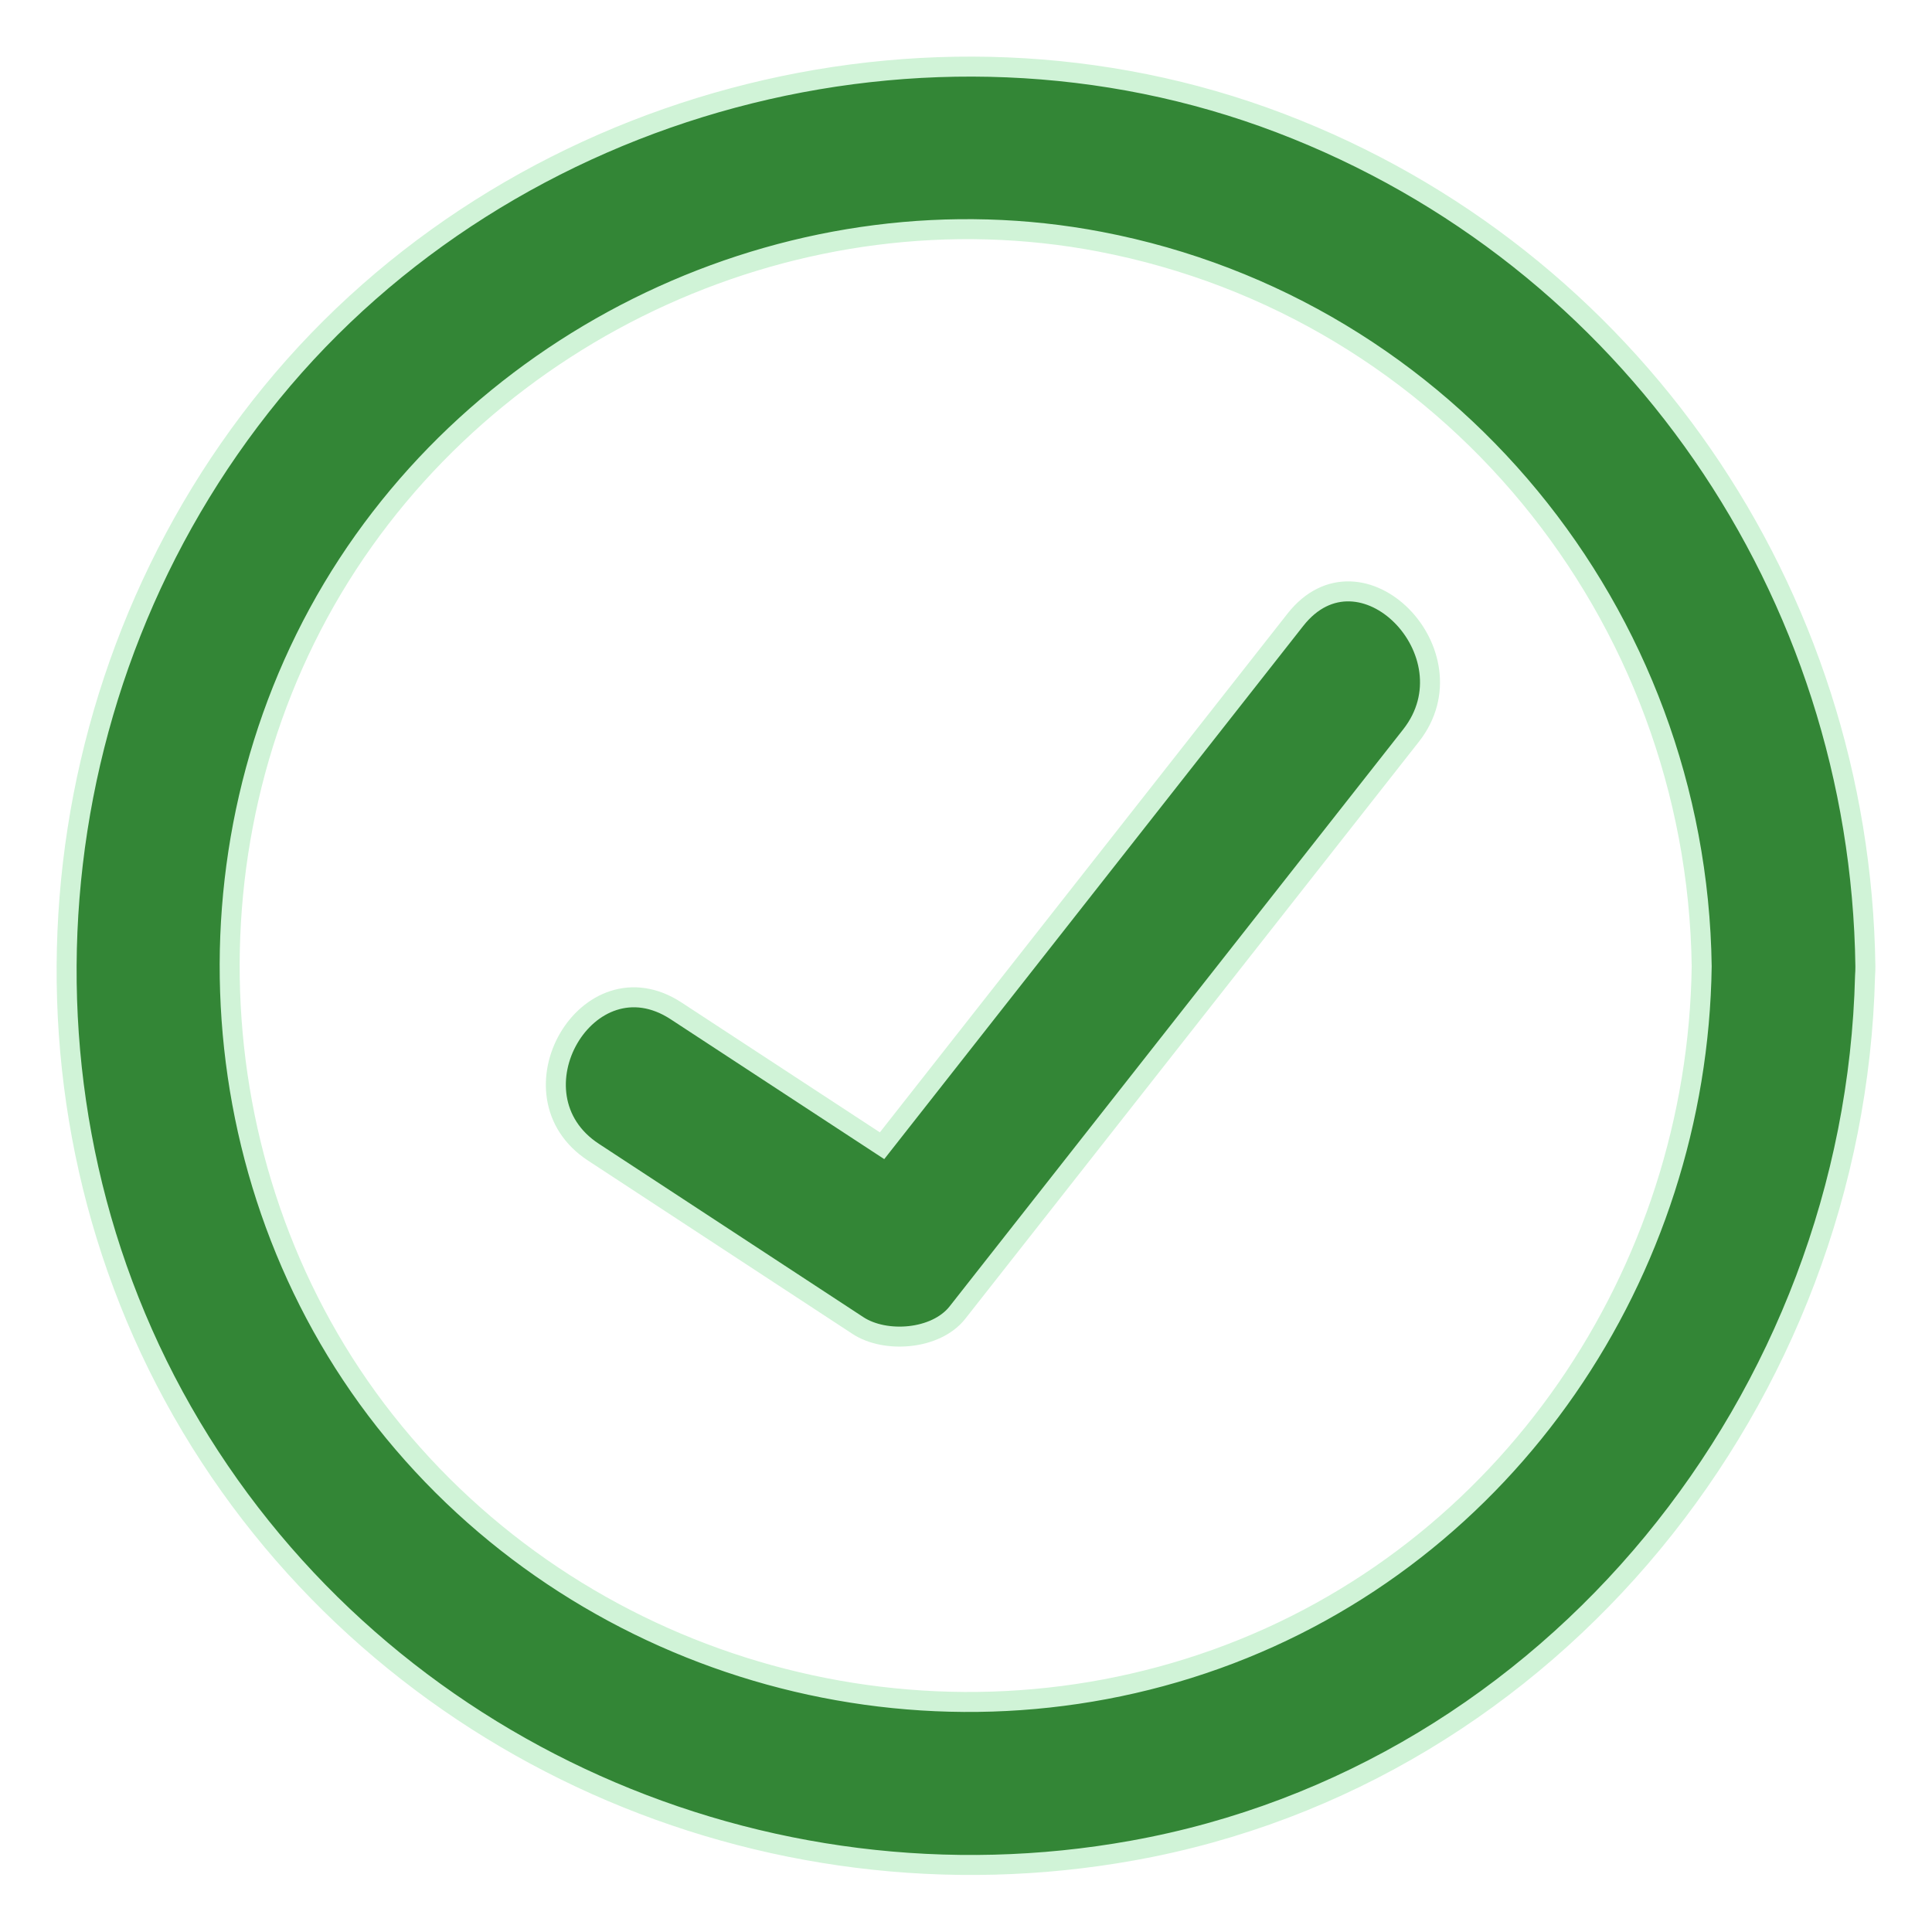
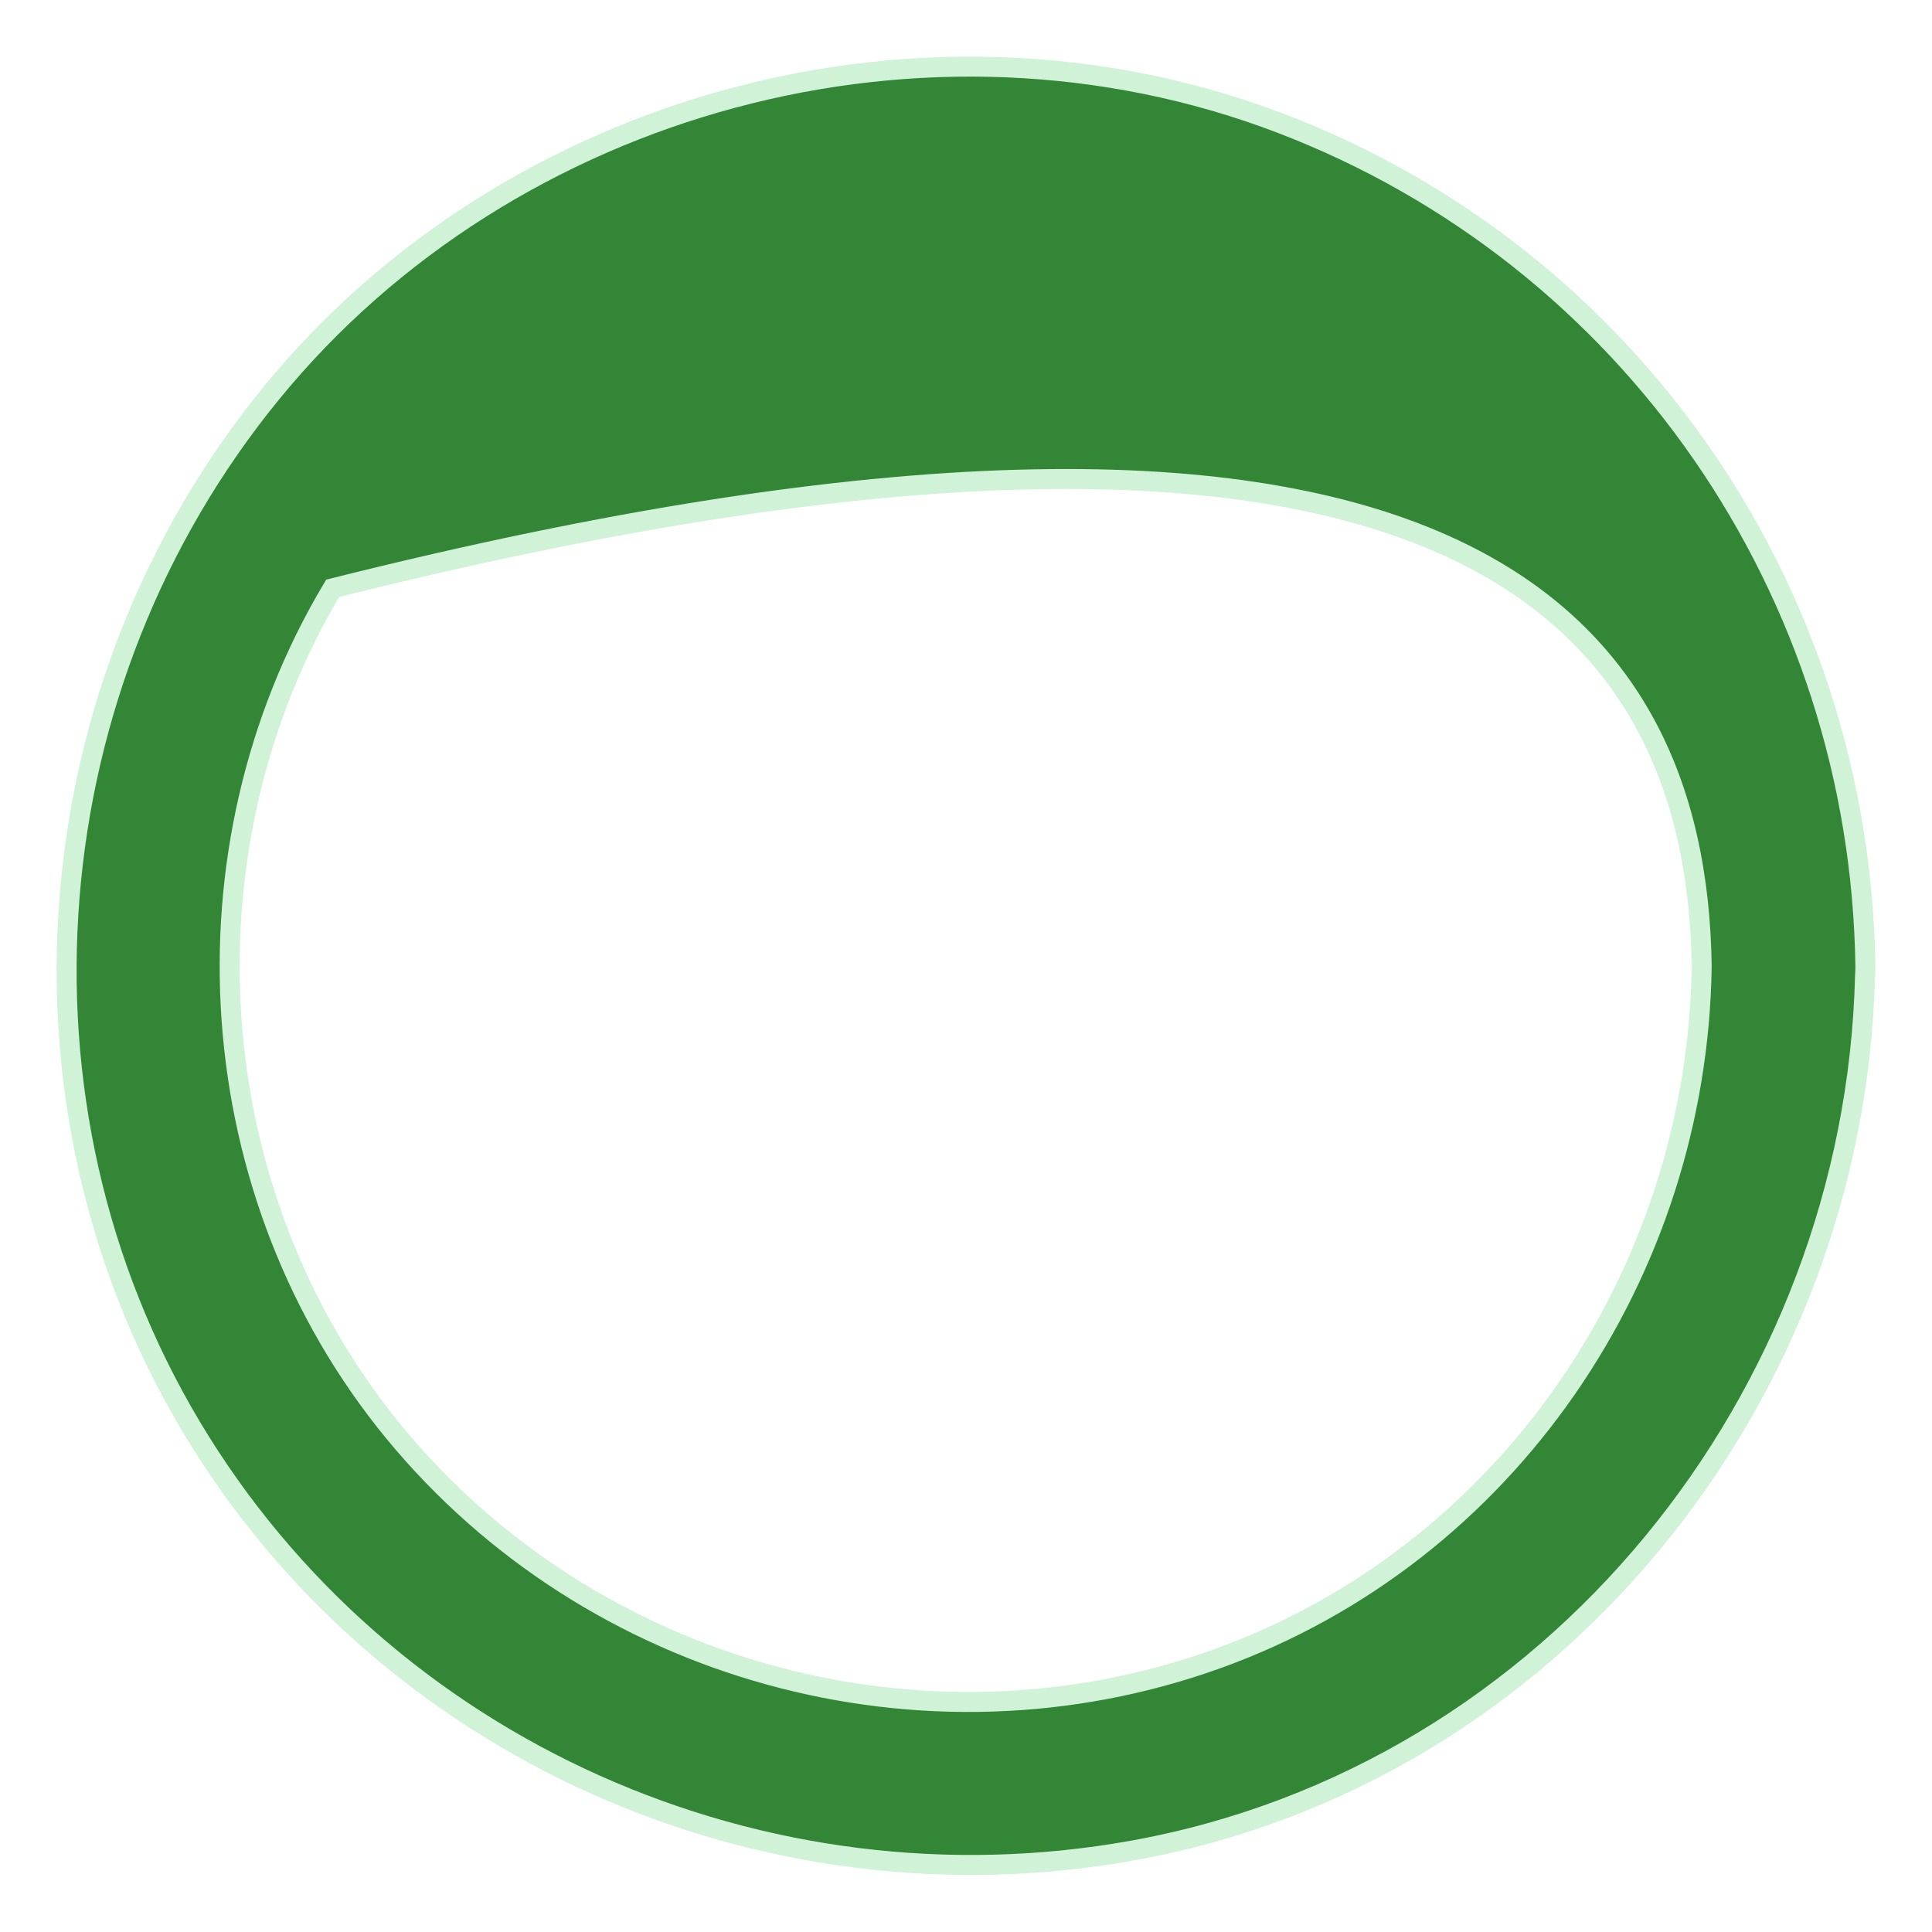
<svg xmlns="http://www.w3.org/2000/svg" width="29" height="29" viewBox="0 0 29 29" fill="none">
-   <path d="M28 14.504C27.923 8.886 24.483 3.856 19.217 1.848C13.917 -0.173 7.661 1.512 4.075 5.898C0.504 10.264 -0.036 16.551 2.871 21.417C5.773 26.273 11.461 28.775 17.002 27.777C23.319 26.641 27.84 20.966 27.995 14.648C27.999 14.602 28 14.553 28 14.504ZM18.258 24.903C13.865 26.477 8.876 25.1 5.913 21.496C2.991 17.94 2.643 12.77 4.993 8.831C7.333 4.915 12.017 2.768 16.513 3.628C21.74 4.629 25.47 9.216 25.543 14.504C25.479 19.105 22.637 23.333 18.258 24.903Z" fill="#338636" stroke="#D0F3D7" stroke-width="0.3" />
-   <path d="M19.444 9.303L13.24 17.198L10.149 15.174C8.822 14.306 7.589 16.432 8.908 17.295L12.88 19.898C13.289 20.165 14.047 20.113 14.371 19.703L21.181 11.04C22.146 9.81 20.421 8.06 19.444 9.303Z" fill="#338636" stroke="#D0F3D7" stroke-width="0.3" />
+   <path d="M28 14.504C27.923 8.886 24.483 3.856 19.217 1.848C13.917 -0.173 7.661 1.512 4.075 5.898C0.504 10.264 -0.036 16.551 2.871 21.417C5.773 26.273 11.461 28.775 17.002 27.777C23.319 26.641 27.84 20.966 27.995 14.648C27.999 14.602 28 14.553 28 14.504ZM18.258 24.903C13.865 26.477 8.876 25.1 5.913 21.496C2.991 17.94 2.643 12.77 4.993 8.831C21.74 4.629 25.47 9.216 25.543 14.504C25.479 19.105 22.637 23.333 18.258 24.903Z" fill="#338636" stroke="#D0F3D7" stroke-width="0.3" />
</svg>